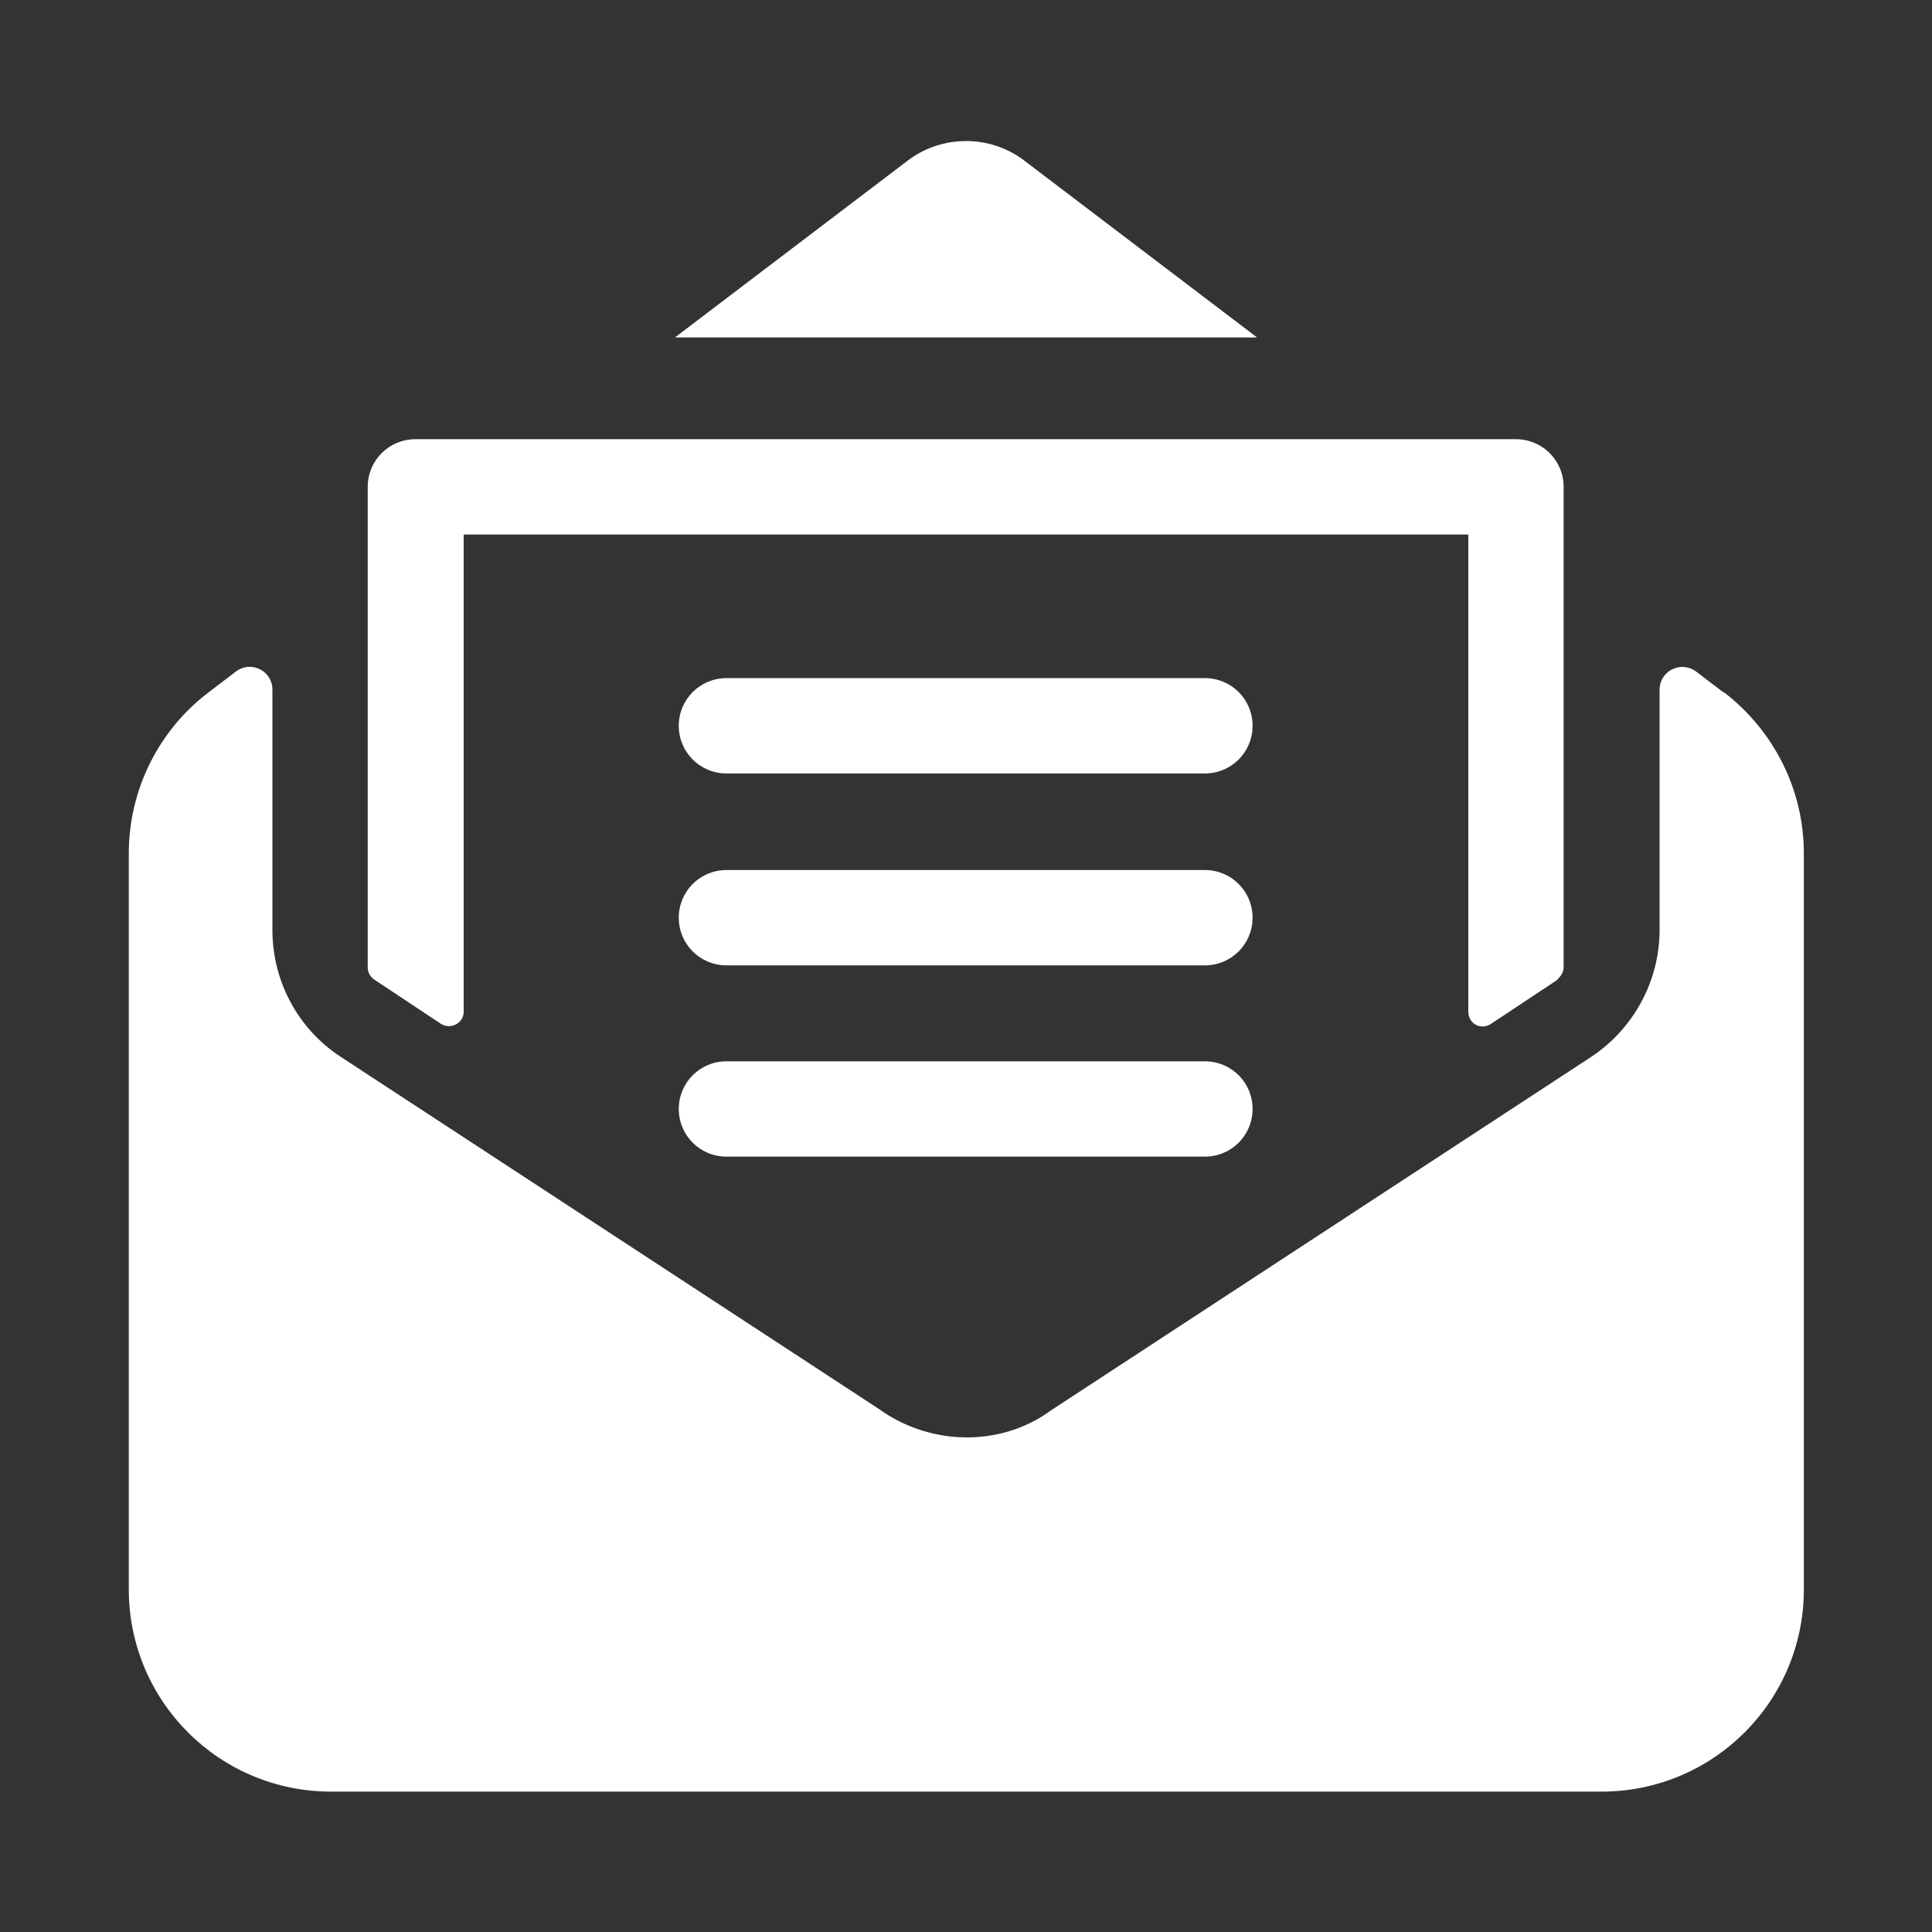
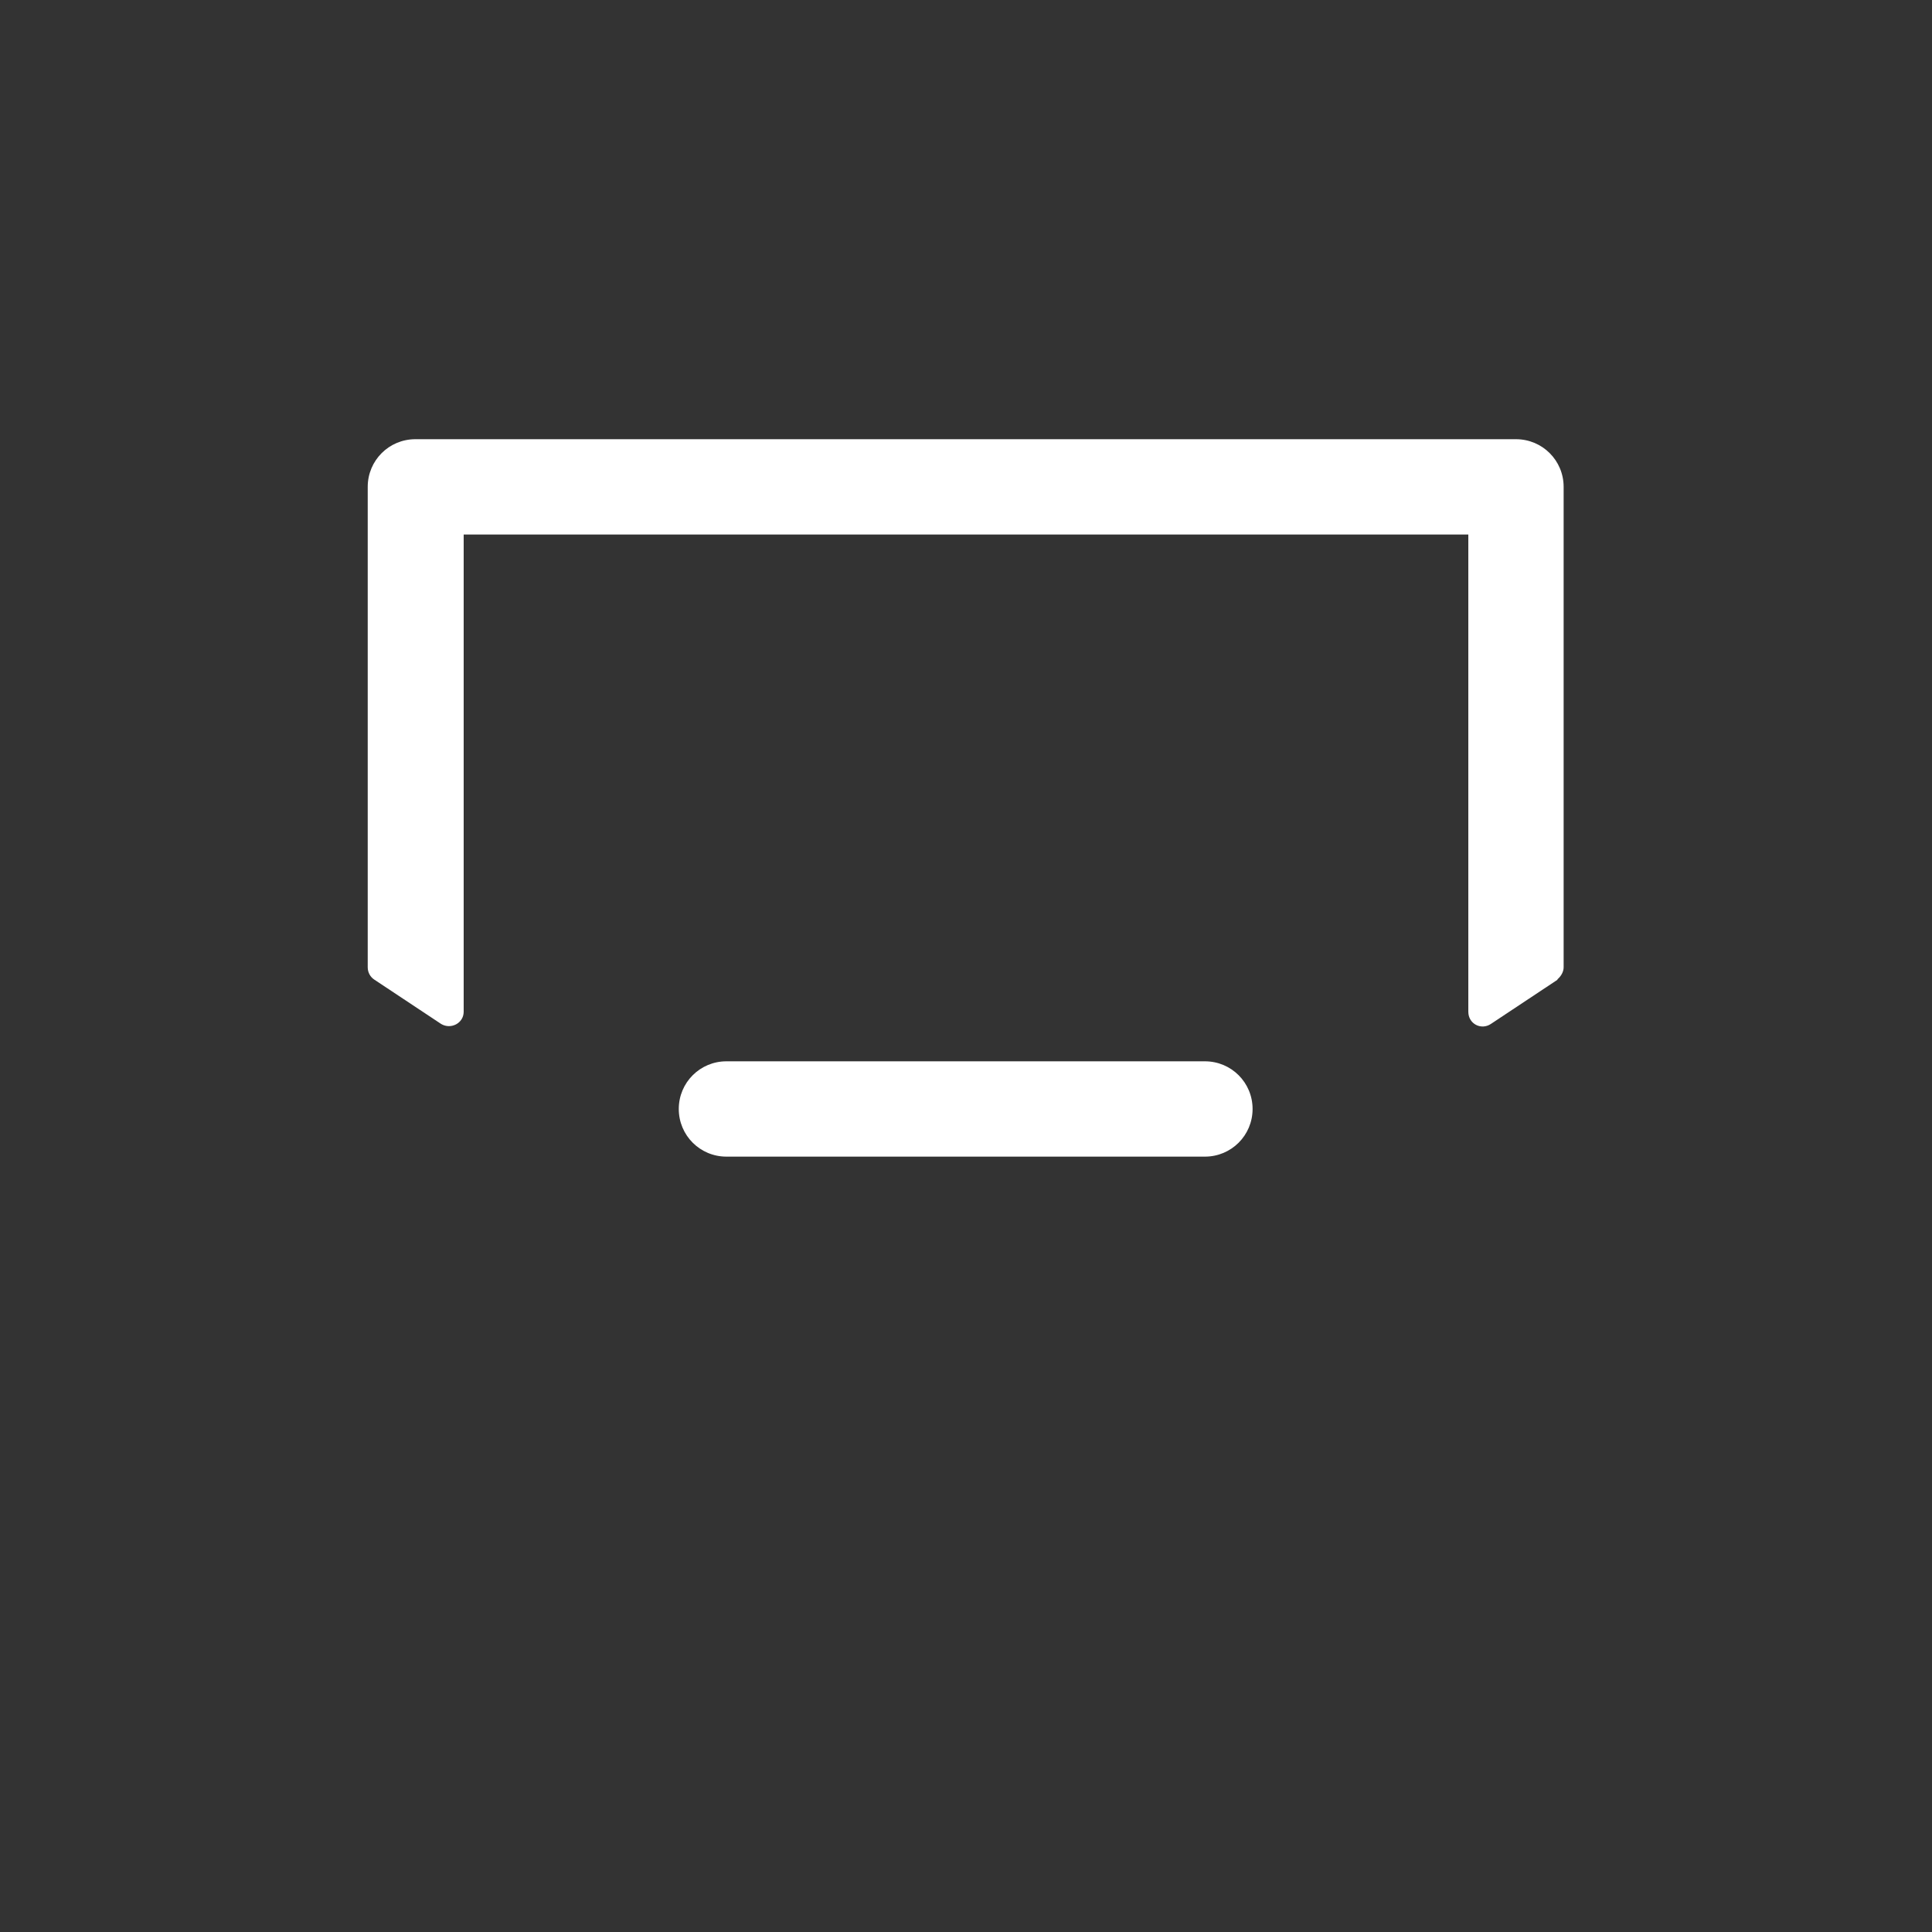
<svg xmlns="http://www.w3.org/2000/svg" id="cont" viewBox="0 0 30 30">
  <rect x="0" y="0" width="30" height="30" fill="#333333" stroke="none" />
  <defs>
    <style>
      .cls-1 {
        fill: #fff;
        stroke-width: 0px;
      }
    </style>
  </defs>
  <g>
-     <path class="cls-1" d="M19.52,5.24l-3.62-2.75c-.53-.4-1.27-.4-1.8,0l-3.62,2.75h9.03Z" />
-     <path class="cls-1" d="M26.76,10.75l-.42-.32c-.24-.18-.57-.01-.57.28v3.73c0,.79-.4,1.53-1.06,1.97l-8.39,5.49c-.38.28-.84.42-1.31.42s-.96-.15-1.36-.44l-8.36-5.47c-.66-.43-1.06-1.17-1.06-1.97v-3.73c0-.3-.34-.46-.57-.28l-.42.32c-.78.59-1.24,1.52-1.24,2.5v11.43c0,1.73,1.4,3.14,3.14,3.14h19.73c1.73,0,3.14-1.4,3.14-3.14v-11.43c0-.98-.46-1.9-1.24-2.5Z" />
-   </g>
+     </g>
  <path class="cls-1" d="M24.19,15.21l-1.04.69c-.15.1-.35,0-.35-.19v-7.41H7.2v7.41c0,.18-.2.28-.35.19l-1.04-.69c-.06-.04-.1-.11-.1-.19v-7.46c0-.41.33-.74.74-.74h17.09c.41,0,.74.33.74.74v7.46c0,.07-.04.14-.1.19Z" />
  <g>
-     <path class="cls-1" d="M18.71,12.01h-7.43c-.41,0-.74-.33-.74-.74s.33-.74.74-.74h7.43c.41,0,.74.33.74.74s-.33.74-.74.74Z" />
-     <path class="cls-1" d="M18.71,14.99h-7.43c-.41,0-.74-.33-.74-.74s.33-.74.74-.74h7.43c.41,0,.74.33.74.74s-.33.74-.74.74Z" />
    <path class="cls-1" d="M18.71,17.96h-7.43c-.41,0-.74-.33-.74-.74s.33-.74.74-.74h7.43c.41,0,.74.33.74.74s-.33.74-.74.74Z" />
  </g>
</svg>